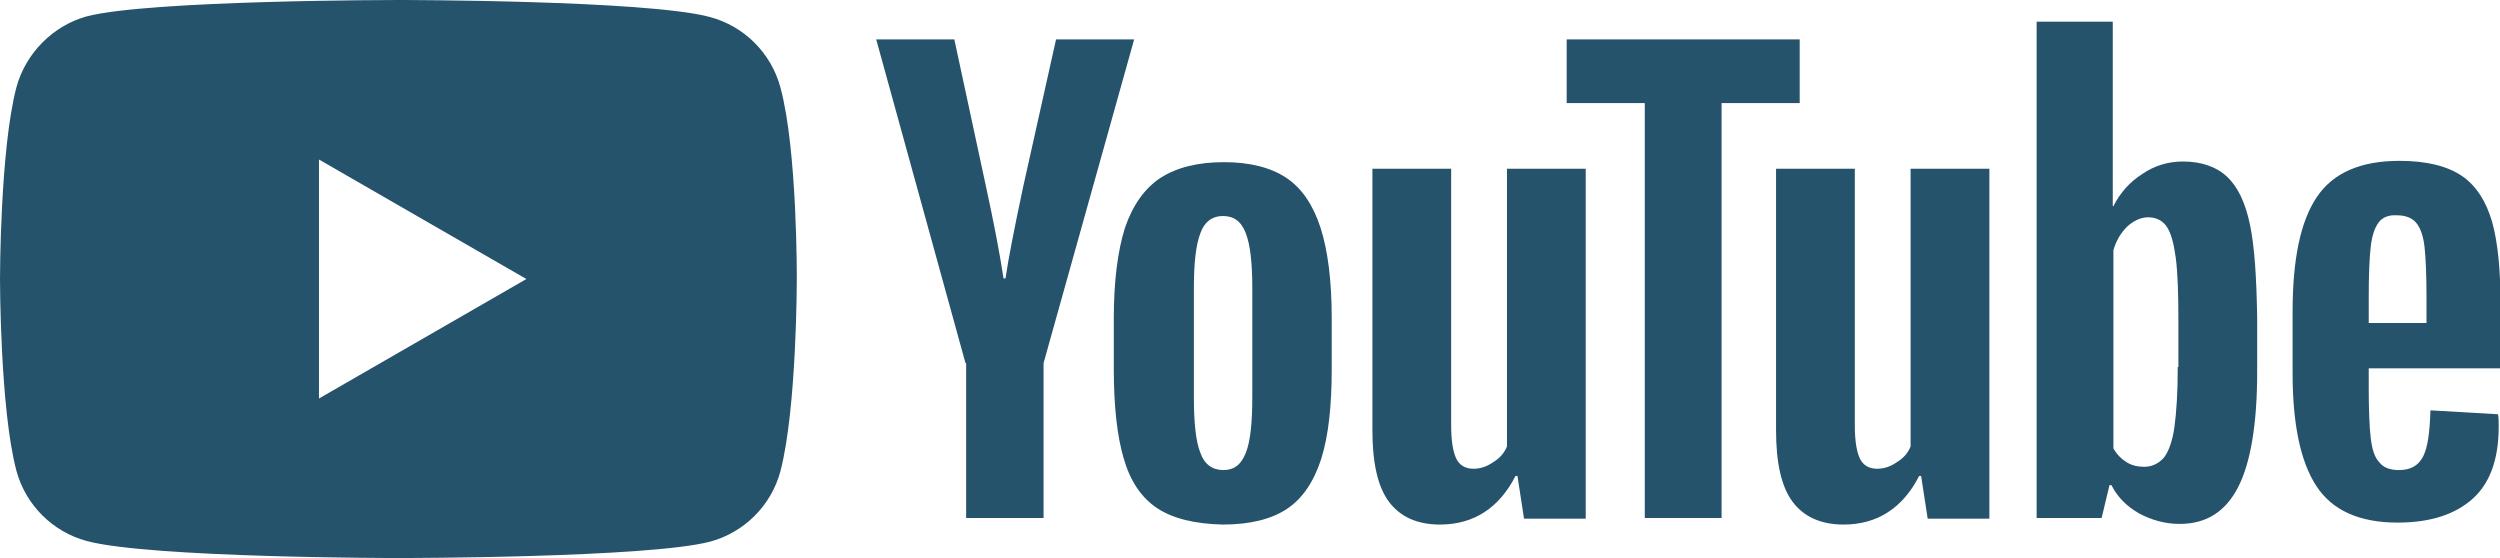
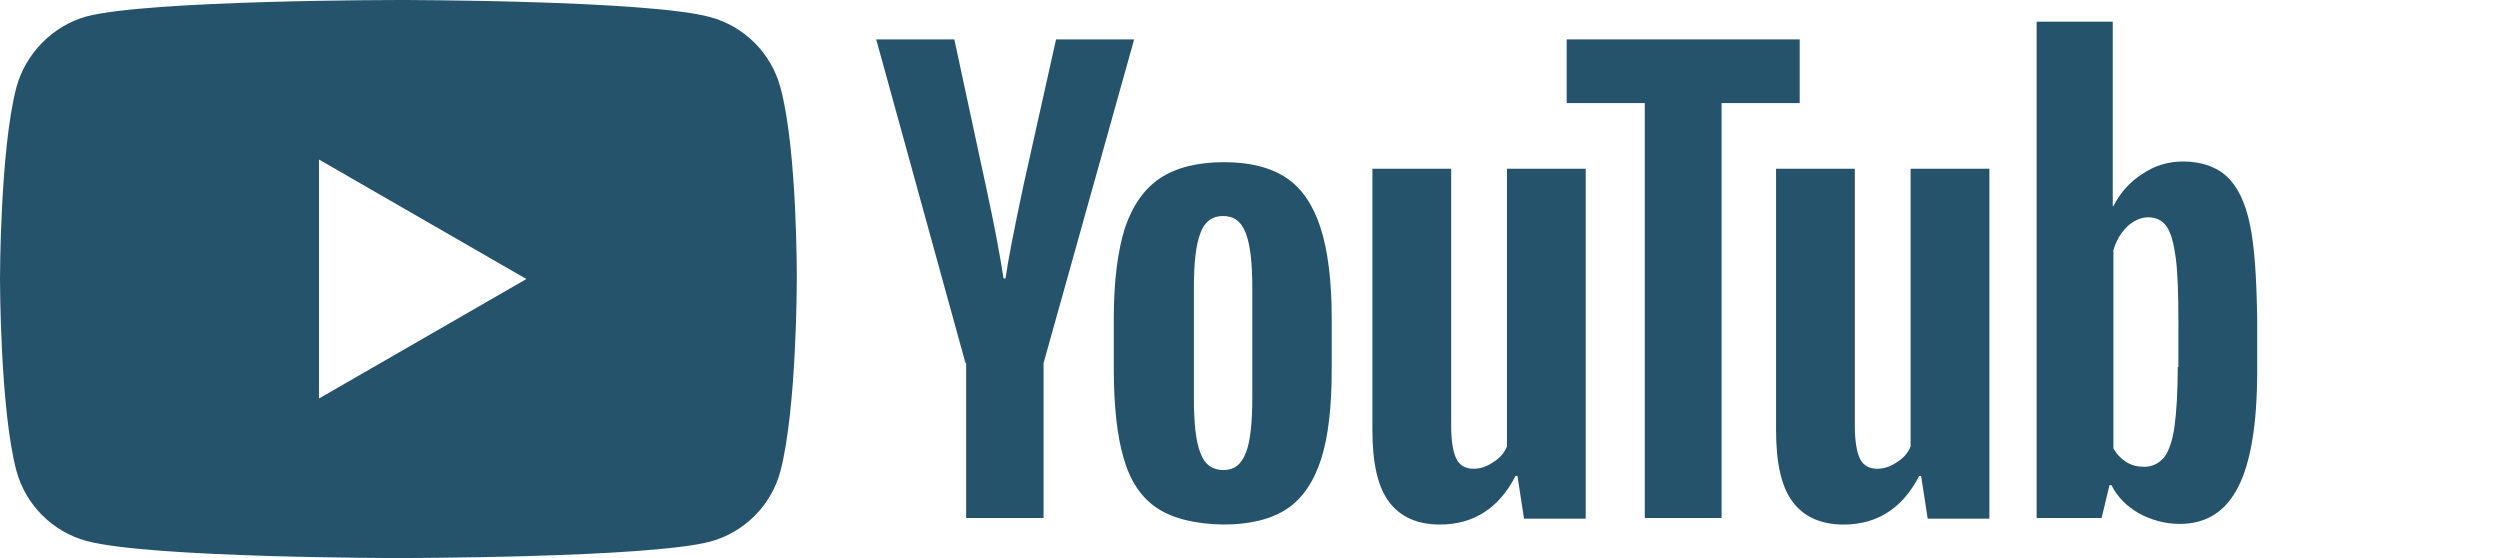
<svg xmlns="http://www.w3.org/2000/svg" width="112" height="25" viewBox="0 0 112 25" fill="#26536C">
  <g clip-path="url(#clip0)">
    <path fill-rule="evenodd" clip-rule="evenodd" d="M31.815 0.765C33.344 1.176 34.55 2.382 34.961 3.912C35.726 6.706 35.697 12.529 35.697 12.529C35.697 12.529 35.697 18.323 34.961 21.118C34.55 22.647 33.344 23.853 31.815 24.265C29.022 25 17.848 25 17.848 25C17.848 25 6.704 25 3.881 24.235C2.352 23.823 1.147 22.618 0.735 21.088C0 18.323 0 12.5 0 12.5C0 12.5 0 6.706 0.735 3.912C1.147 2.382 2.382 1.147 3.881 0.735C6.675 0 17.848 0 17.848 0C17.848 0 29.022 0 31.815 0.765ZM23.582 12.5L14.29 17.853V7.147L23.582 12.5Z" fill="#26536C" />
    <path d="M51.839 22.765C51.133 22.294 50.634 21.559 50.34 20.53C50.045 19.53 49.898 18.177 49.898 16.53V14.265C49.898 12.588 50.075 11.236 50.398 10.206C50.751 9.177 51.281 8.441 51.986 7.971C52.721 7.5 53.662 7.265 54.838 7.265C55.985 7.265 56.926 7.5 57.632 7.971C58.337 8.441 58.837 9.206 59.161 10.206C59.484 11.206 59.661 12.559 59.661 14.265V16.53C59.661 18.206 59.514 19.53 59.19 20.559C58.867 21.559 58.367 22.324 57.661 22.794C56.956 23.265 55.985 23.5 54.78 23.5C53.545 23.471 52.545 23.235 51.839 22.765ZM55.809 20.294C56.015 19.794 56.103 18.941 56.103 17.794V12.912C56.103 11.794 56.015 10.971 55.809 10.441C55.603 9.912 55.279 9.677 54.78 9.677C54.309 9.677 53.956 9.941 53.78 10.441C53.574 10.971 53.486 11.794 53.486 12.912V17.794C53.486 18.941 53.574 19.794 53.78 20.294C53.956 20.794 54.309 21.059 54.809 21.059C55.279 21.059 55.603 20.824 55.809 20.294Z" fill="#26536C" />
-     <path d="M106.119 16.559V17.353C106.119 18.353 106.149 19.118 106.208 19.618C106.266 20.118 106.384 20.5 106.59 20.706C106.766 20.941 107.06 21.059 107.472 21.059C108.001 21.059 108.354 20.853 108.56 20.441C108.766 20.03 108.854 19.353 108.883 18.383L111.912 18.559C111.941 18.706 111.941 18.883 111.941 19.118C111.941 20.559 111.559 21.647 110.765 22.353C109.971 23.059 108.854 23.412 107.413 23.412C105.678 23.412 104.473 22.853 103.767 21.765C103.061 20.677 102.708 19 102.708 16.706V13.971C102.708 11.618 103.061 9.912 103.796 8.824C104.531 7.735 105.766 7.206 107.501 7.206C108.707 7.206 109.648 7.441 110.295 7.883C110.942 8.324 111.383 9.03 111.647 9.941C111.912 10.883 112.03 12.177 112.03 13.824V16.5H106.119V16.559ZM106.56 9.971C106.384 10.206 106.266 10.559 106.208 11.059C106.149 11.559 106.119 12.324 106.119 13.353V14.471H108.707V13.353C108.707 12.353 108.677 11.588 108.619 11.059C108.56 10.53 108.413 10.177 108.236 9.971C108.06 9.765 107.766 9.647 107.413 9.647C107.001 9.618 106.737 9.735 106.56 9.971Z" fill="#26536C" />
    <path d="M43.253 16.265L39.254 1.765H42.754L44.165 8.324C44.518 9.941 44.782 11.324 44.959 12.471H45.047C45.165 11.647 45.429 10.294 45.841 8.353L47.311 1.765H50.81L46.752 16.265V23.206H43.283V16.265H43.253Z" fill="#26536C" />
    <path d="M71.04 7.559V23.235H68.276L67.982 21.323H67.894C67.159 22.765 66.012 23.5 64.512 23.5C63.483 23.5 62.719 23.147 62.219 22.471C61.719 21.794 61.484 20.735 61.484 19.265V7.559H65.012V19.059C65.012 19.765 65.1 20.265 65.248 20.559C65.394 20.853 65.659 21 66.012 21C66.306 21 66.6 20.912 66.894 20.706C67.188 20.529 67.394 20.294 67.512 20V7.559H71.04Z" fill="#26536C" />
    <path d="M89.124 7.559V23.235H86.36L86.066 21.323H85.977C85.242 22.765 84.096 23.5 82.596 23.5C81.567 23.5 80.802 23.147 80.302 22.471C79.802 21.794 79.567 20.735 79.567 19.265V7.559H83.096V19.059C83.096 19.765 83.184 20.265 83.331 20.559C83.478 20.853 83.743 21 84.096 21C84.389 21 84.684 20.912 84.978 20.706C85.272 20.529 85.478 20.294 85.595 20V7.559H89.124Z" fill="#26536C" />
    <path d="M80.626 4.618H77.127V23.206H73.686V4.618H70.187V1.765H80.626V4.618Z" fill="#26536C" />
    <path d="M100.797 10.059C100.591 9.059 100.239 8.353 99.768 7.912C99.298 7.471 98.621 7.235 97.798 7.235C97.151 7.235 96.534 7.412 95.975 7.794C95.416 8.147 94.975 8.647 94.681 9.235H94.652V0.971H91.241V23.206H94.152L94.505 21.735H94.593C94.858 22.265 95.269 22.677 95.828 23C96.387 23.294 96.975 23.471 97.651 23.471C98.856 23.471 99.709 22.912 100.268 21.824C100.827 20.735 101.121 19 101.121 16.677V14.206C101.091 12.412 101.003 11.03 100.797 10.059ZM97.563 16.441C97.563 17.588 97.504 18.471 97.416 19.118C97.328 19.765 97.151 20.235 96.945 20.5C96.71 20.765 96.416 20.912 96.063 20.912C95.769 20.912 95.504 20.853 95.269 20.706C95.034 20.559 94.828 20.353 94.681 20.088V11.206C94.799 10.794 95.005 10.441 95.299 10.147C95.593 9.882 95.916 9.735 96.24 9.735C96.592 9.735 96.886 9.882 97.063 10.147C97.269 10.441 97.386 10.912 97.475 11.559C97.563 12.235 97.592 13.177 97.592 14.383V16.441H97.563Z" fill="#26536C" />
  </g>
  <defs>
    <clipPath id="clip0">
      <rect width="112" height="25" fill="white" />
    </clipPath>
  </defs>
</svg>